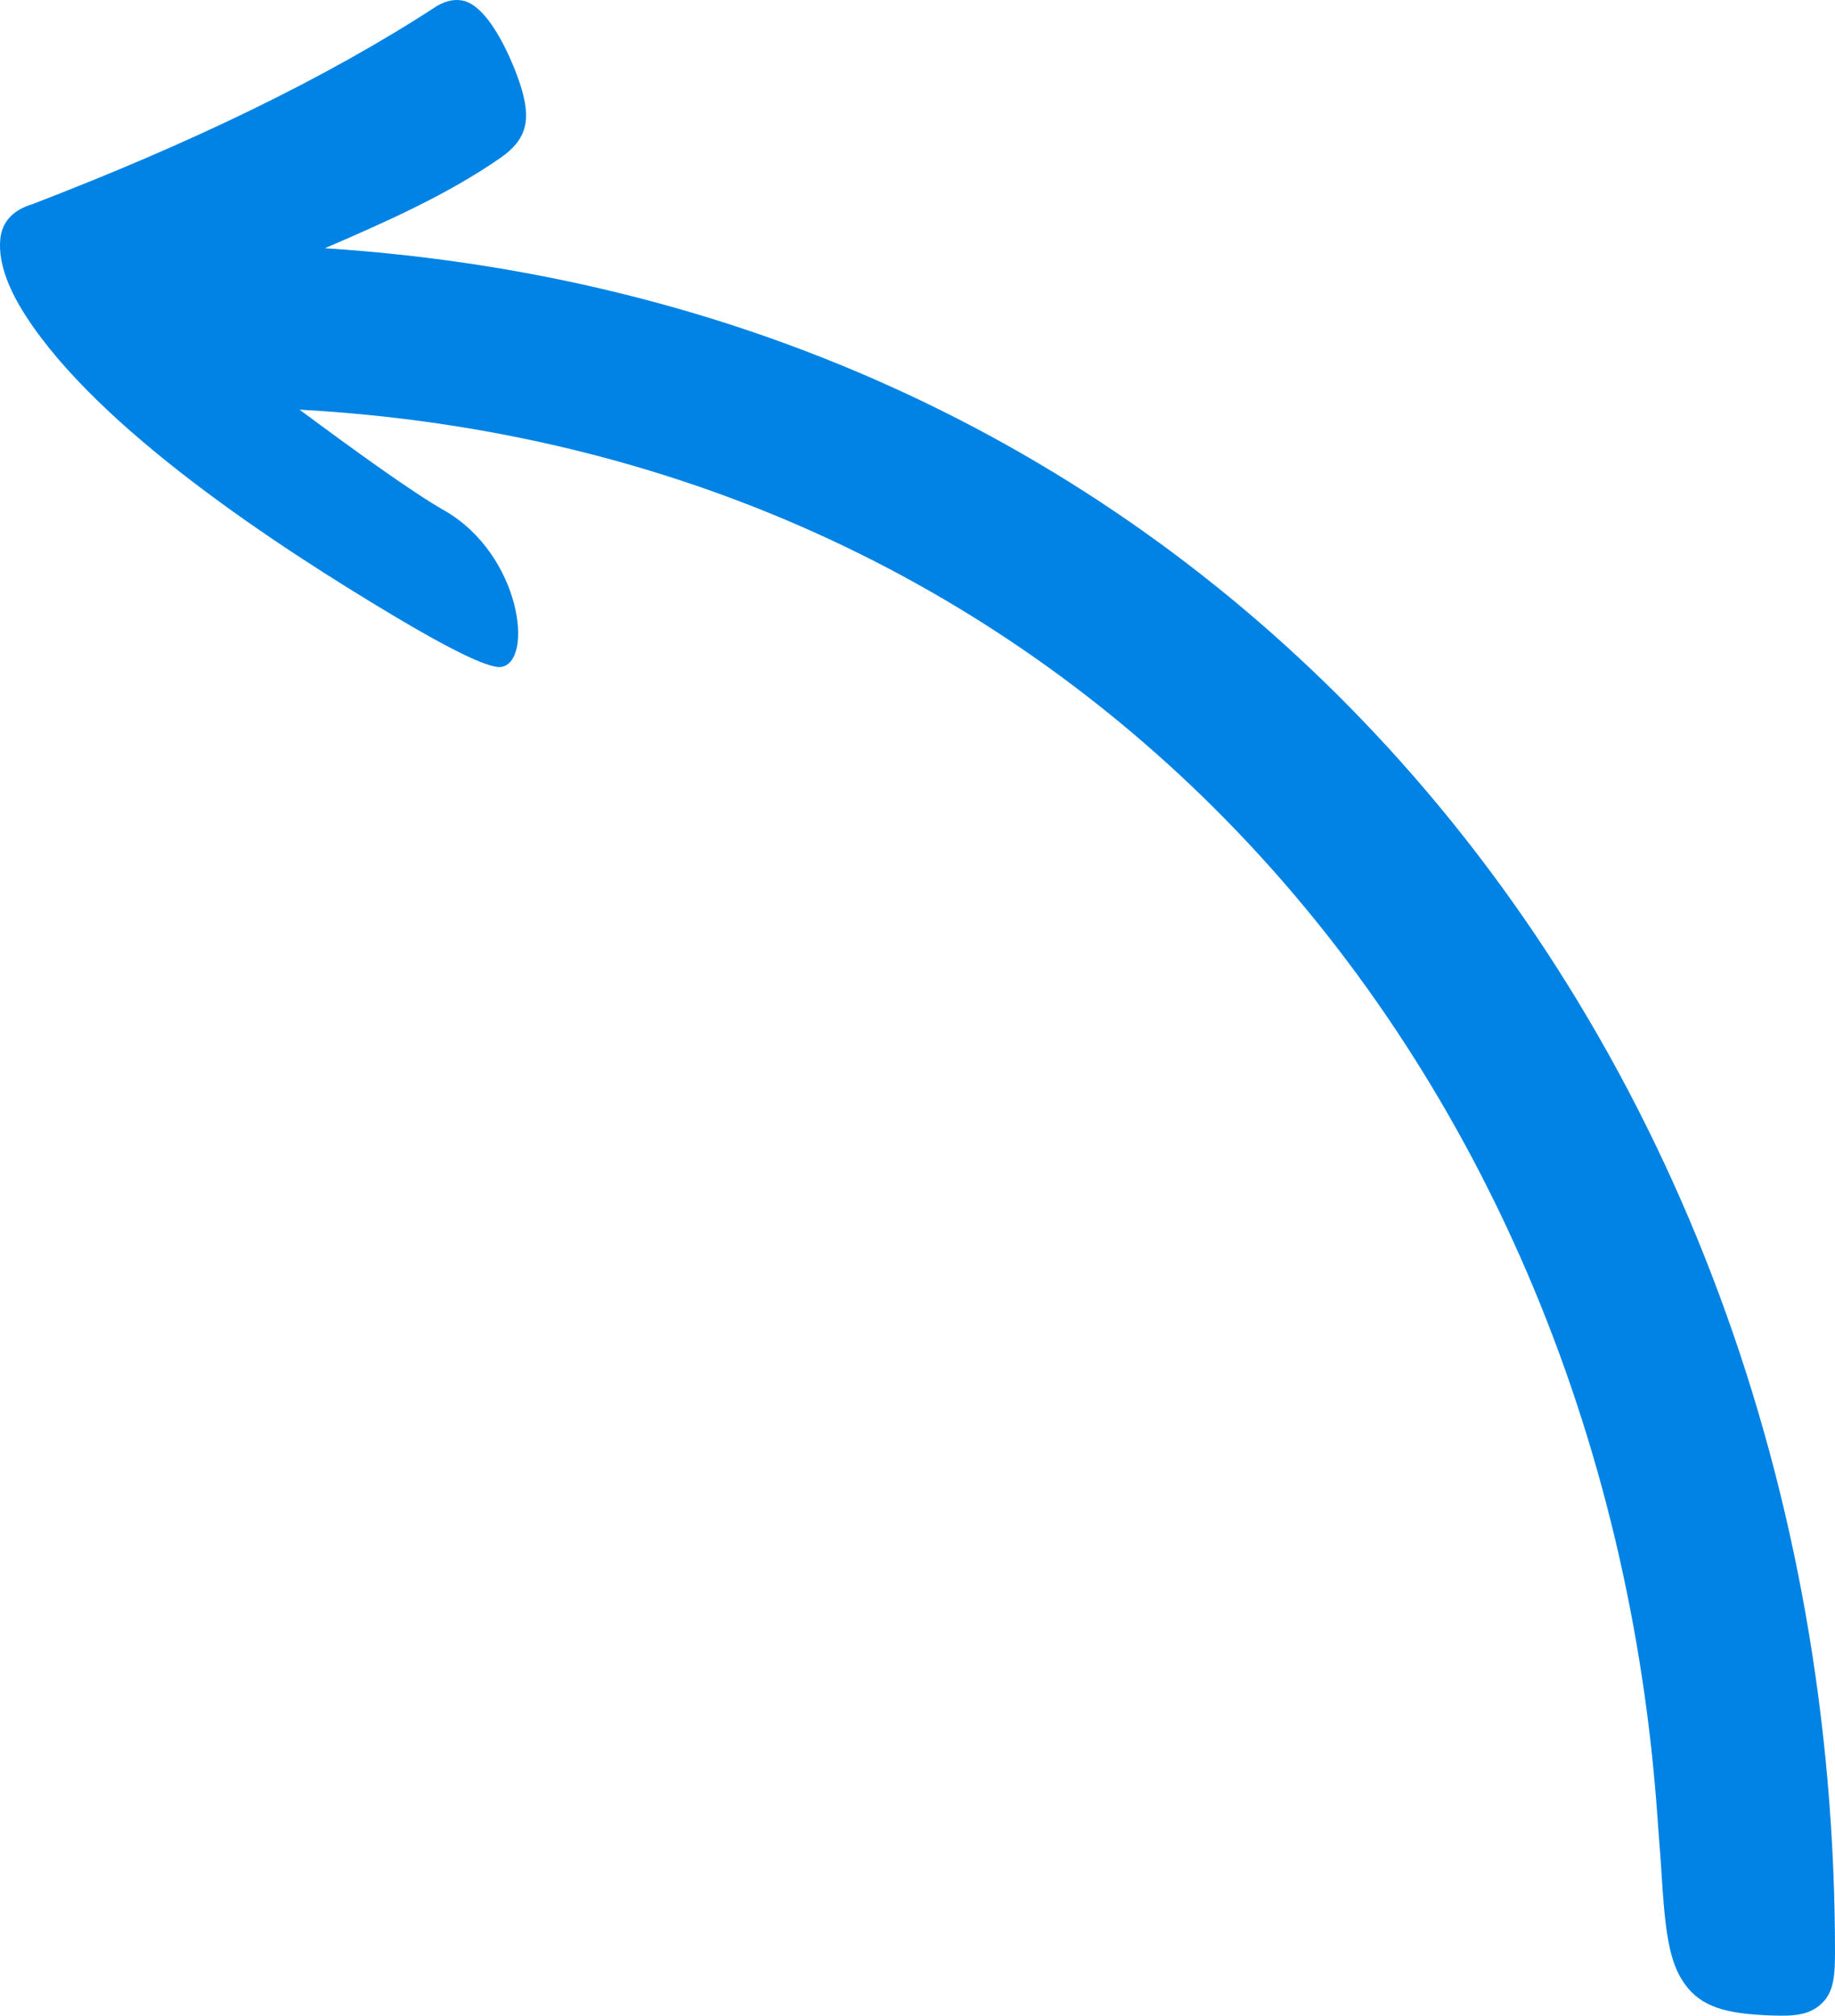
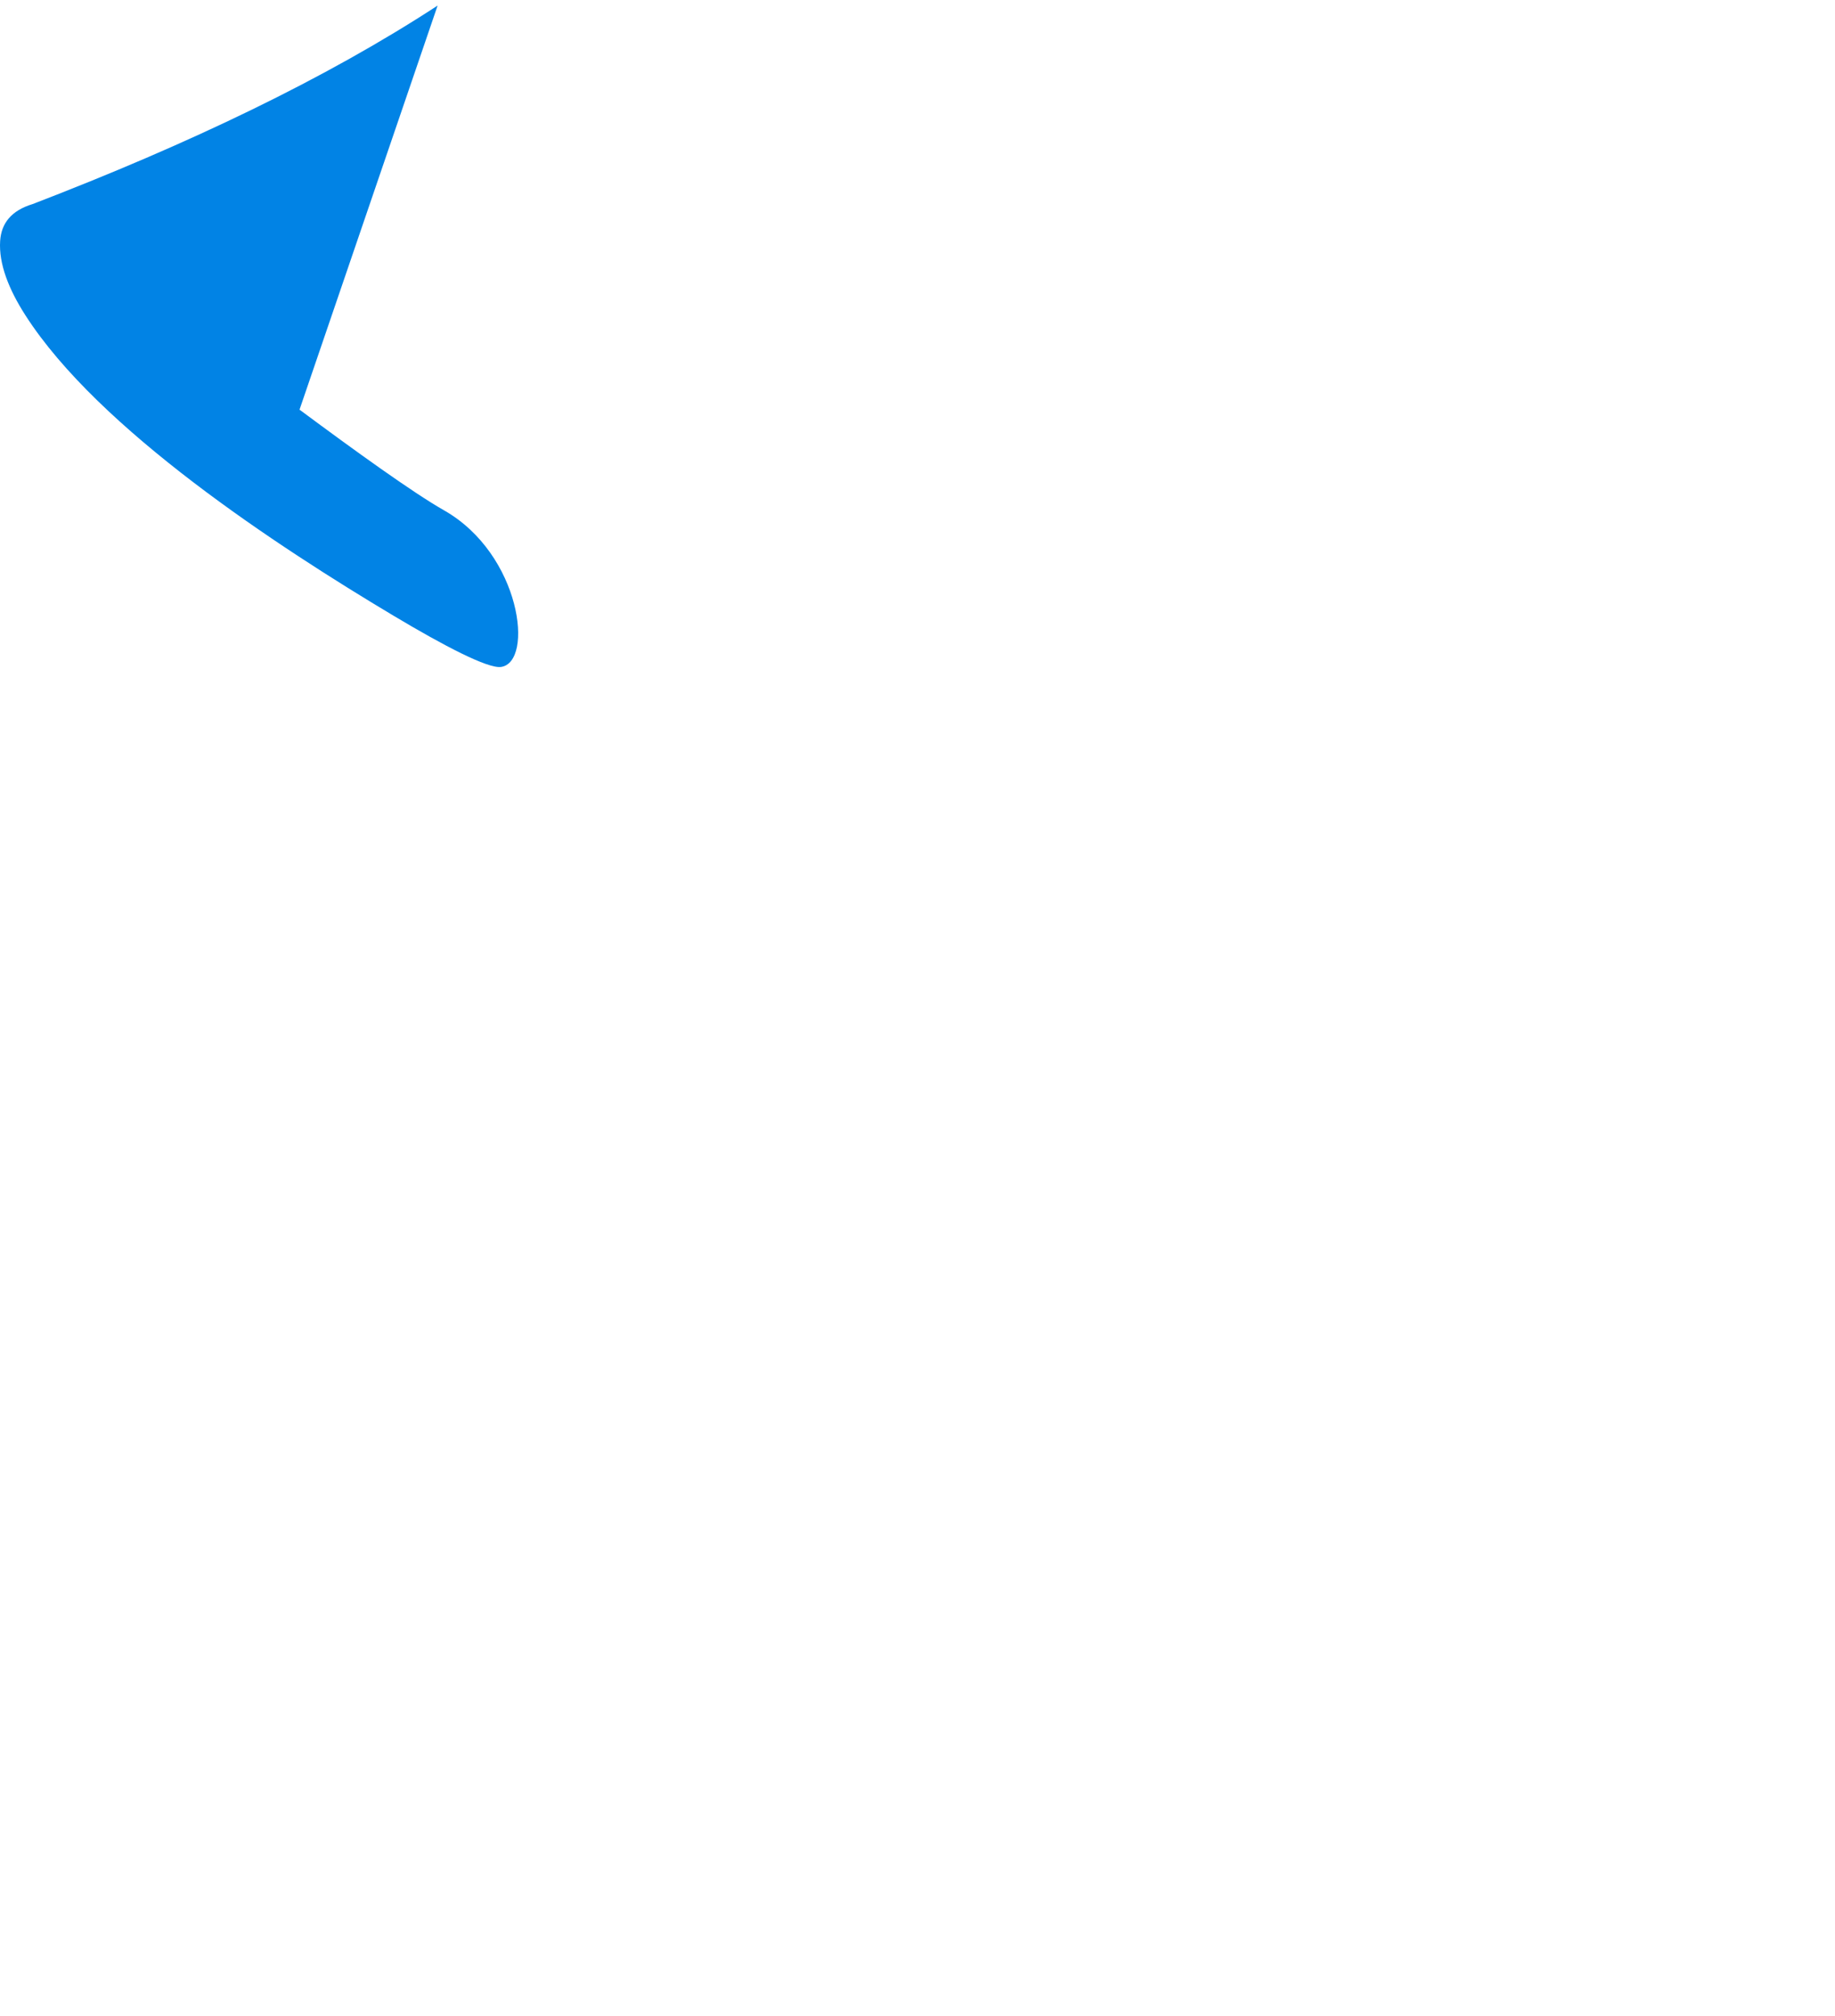
<svg xmlns="http://www.w3.org/2000/svg" shape-rendering="geometricPrecision" text-rendering="geometricPrecision" image-rendering="optimizeQuality" fill-rule="evenodd" clip-rule="evenodd" viewBox="0 0 466 511.963">
-   <path fill="#0183E5" d="M76.065 104.048c14.039 10.427 28.933 21.173 36.759 25.607 19.558 11.169 22.836 38.57 14.408 39.74-3.338.464-14.432-5.327-27.253-12.986-29.561-17.661-74.927-47.317-93.527-76.33C2.224 73.483-.346 66.995.038 61.192c.293-4.445 2.788-7.708 8.265-9.366C47.897 36.613 82.725 19.974 111.131 1.415c2.42-1.346 4.619-1.695 6.631-1.203 6.712 1.64 12.585 15.647 14.456 21.588 2.694 8.553 1.685 13.59-5.18 18.338-13.515 9.346-28.999 16.228-44.546 22.911 111.908 7.207 204.019 54.796 269.926 126.745 72.915 79.599 113.669 188.977 113.581 306.364-.004 6.723-.577 10.496-4.081 13.312-3.164 2.542-7.141 2.712-14.118 2.348-10.814-.563-16.828-2.623-20.808-9.195-3.403-5.62-4.254-13.817-5.081-27.422-.244-4.013-.617-8.023-.884-12.037-6.55-98.572-45.366-189.537-110.1-255.329-58.576-59.533-138.435-98.473-234.862-103.787z" />
+   <path fill="#0183E5" d="M76.065 104.048c14.039 10.427 28.933 21.173 36.759 25.607 19.558 11.169 22.836 38.57 14.408 39.74-3.338.464-14.432-5.327-27.253-12.986-29.561-17.661-74.927-47.317-93.527-76.33C2.224 73.483-.346 66.995.038 61.192c.293-4.445 2.788-7.708 8.265-9.366C47.897 36.613 82.725 19.974 111.131 1.415z" />
</svg>